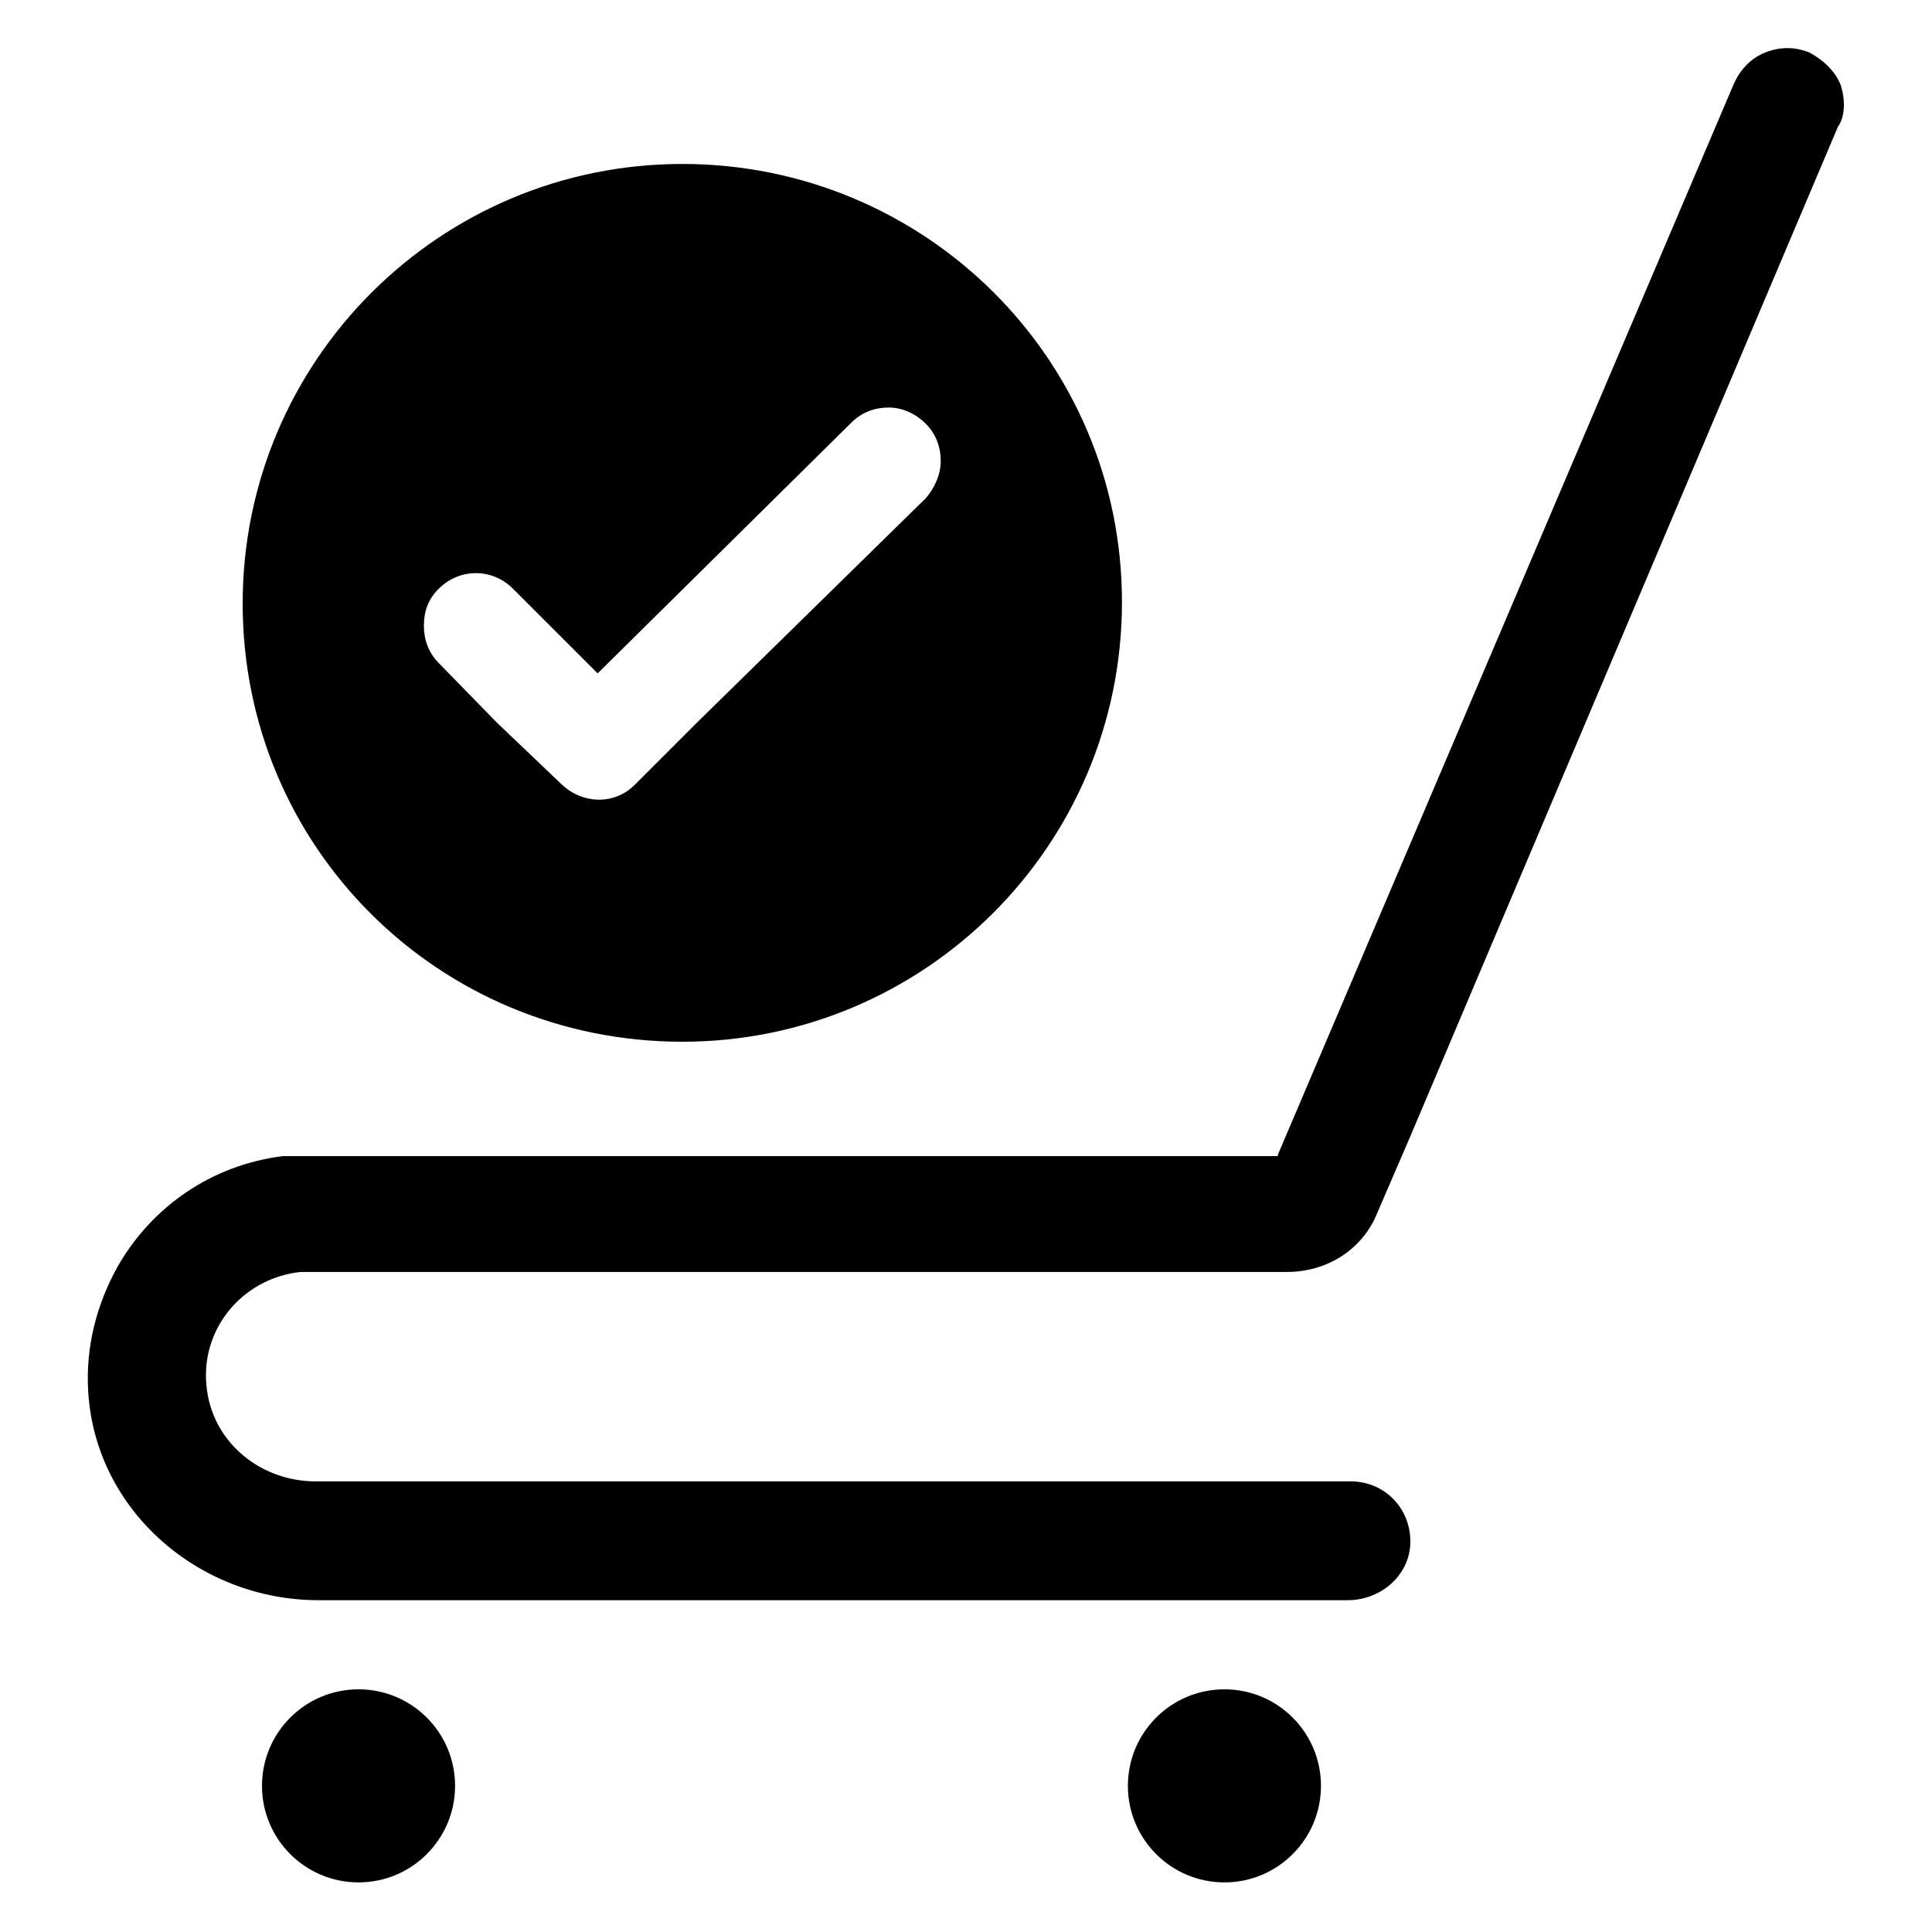
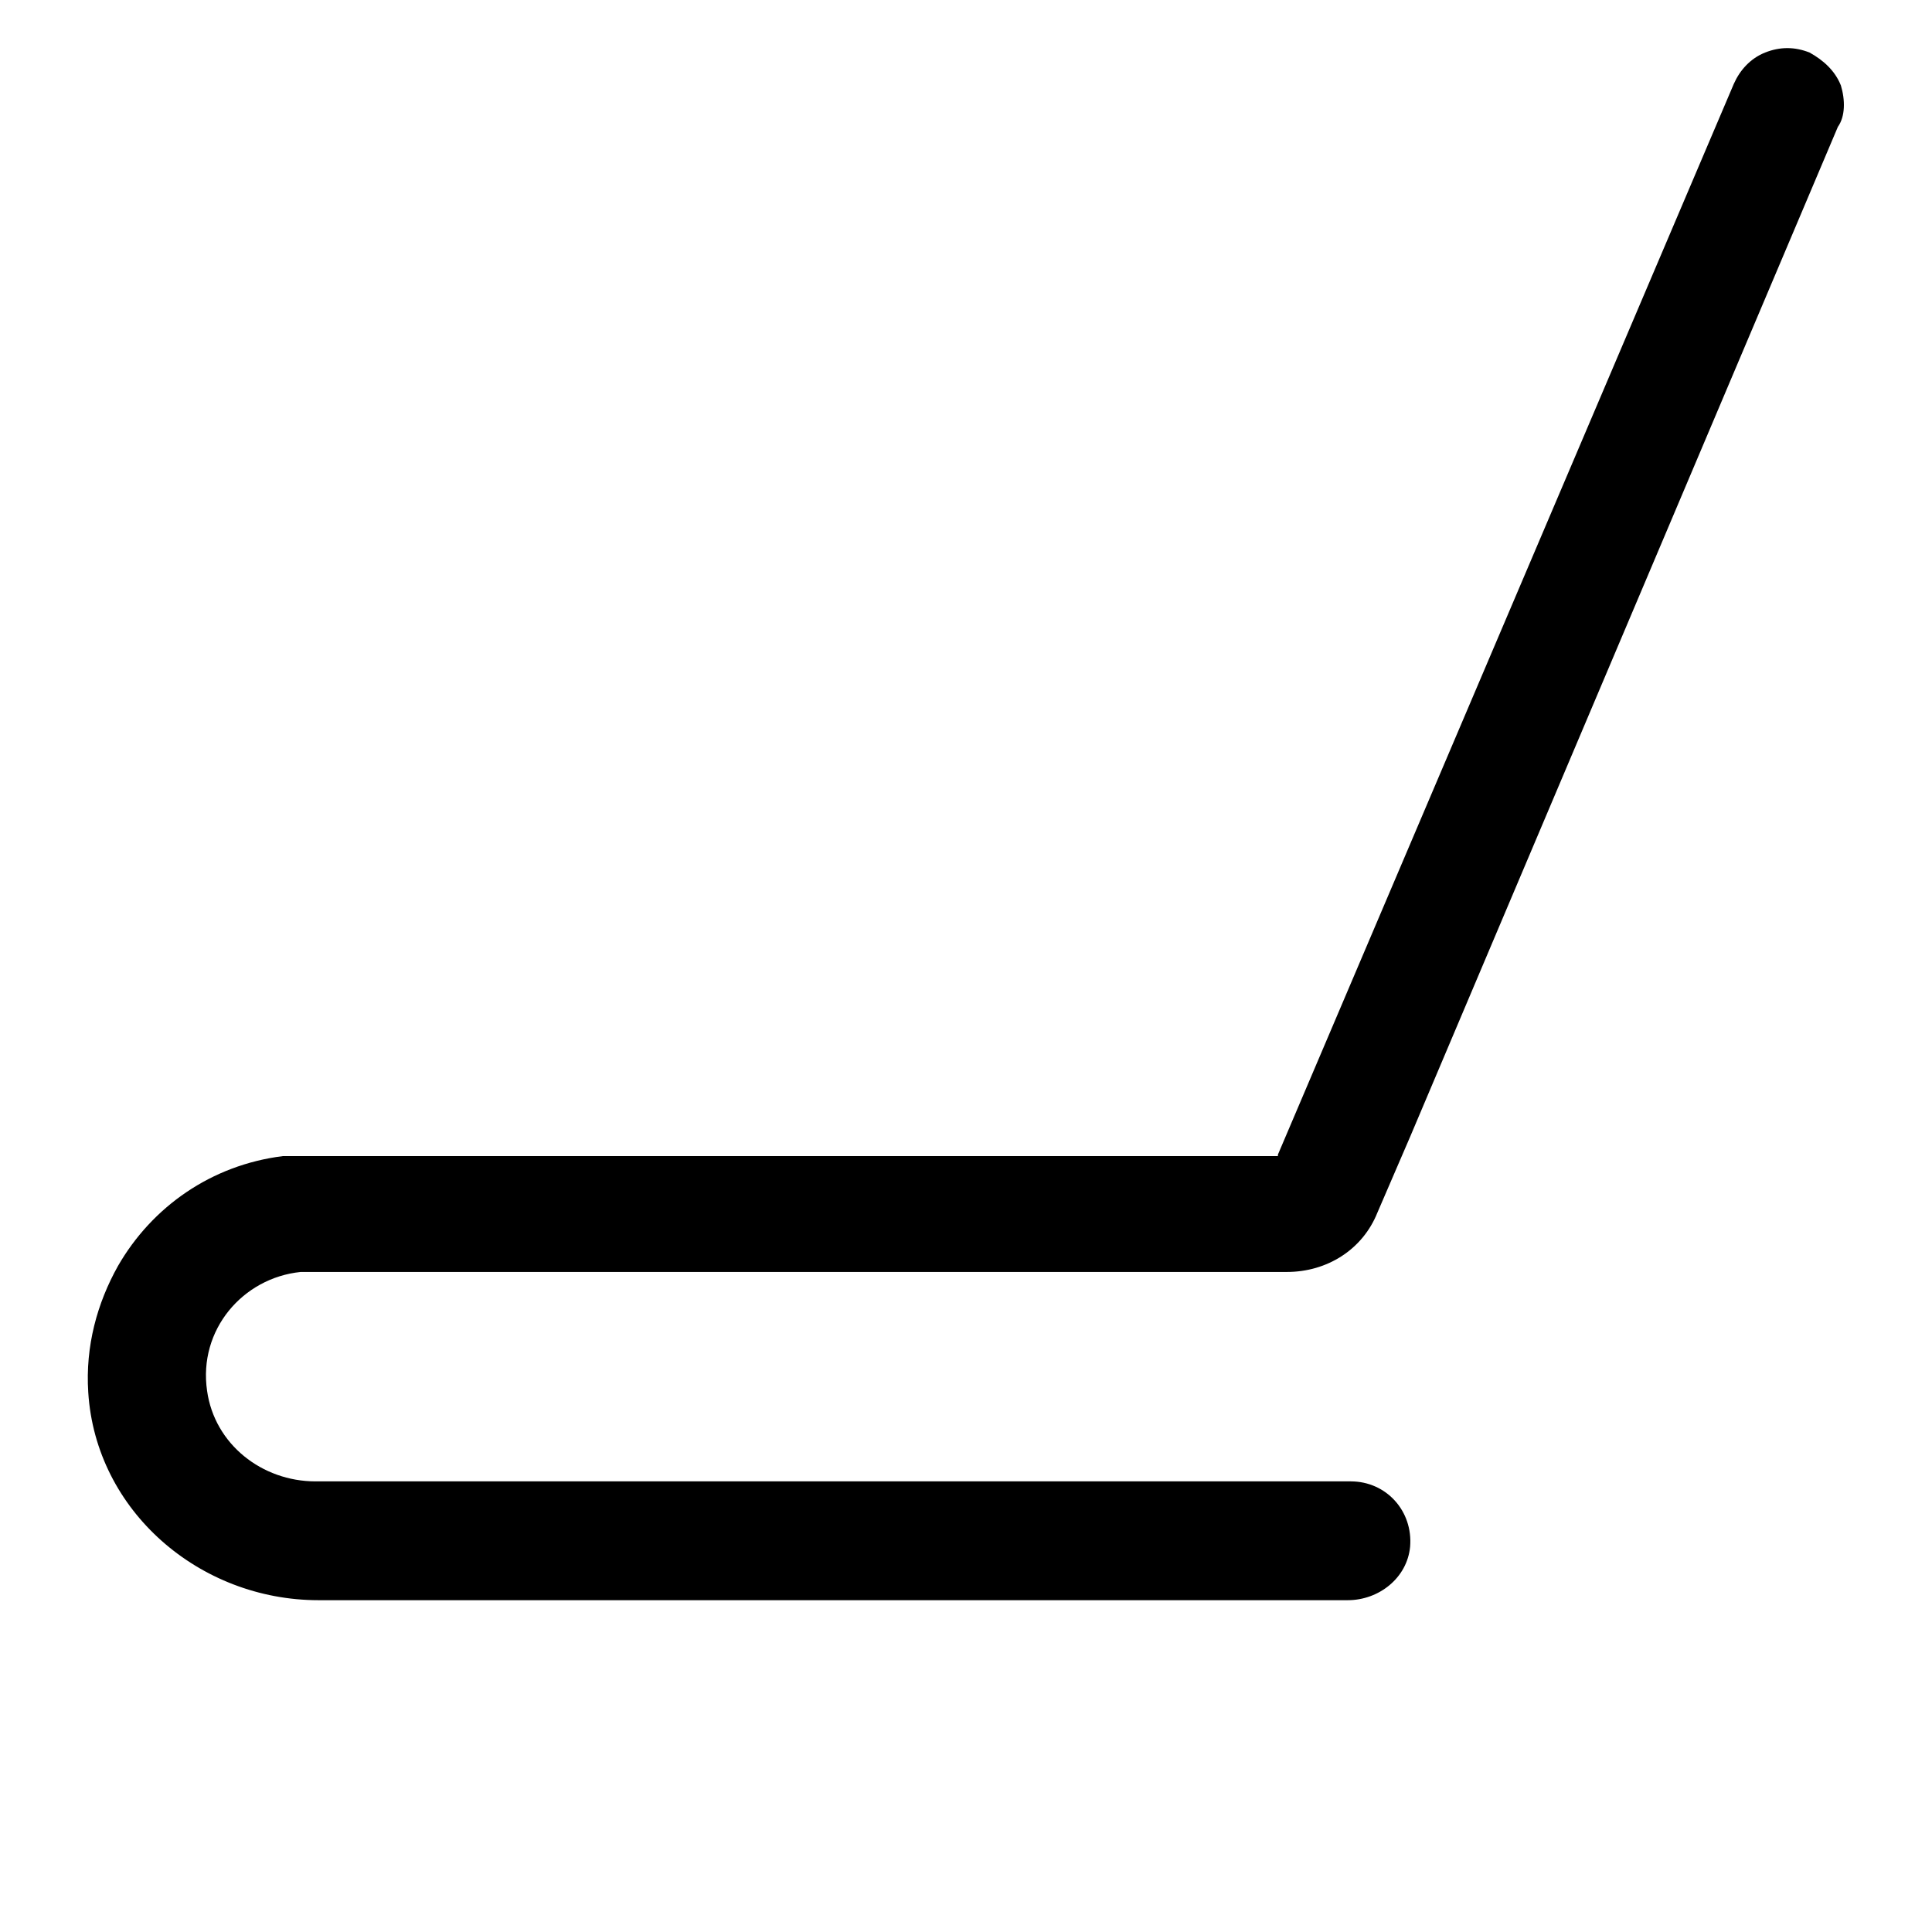
<svg xmlns="http://www.w3.org/2000/svg" fill="#000000" width="800px" height="800px" version="1.1" viewBox="144 144 512 512">
  <g>
-     <path d="m494.07 617.27c0 14.129-11.457 25.586-25.586 25.586s-25.582-11.457-25.582-25.586 11.453-25.582 25.582-25.582 25.586 11.453 25.586 25.582" />
-     <path d="m264.6 617.27c0 14.129-11.457 25.586-25.586 25.586s-25.586-11.457-25.586-25.586 11.457-25.582 25.586-25.582 25.586 11.453 25.586 25.582" />
    <path d="m631.83 166.59c-1.574-3.938-4.723-6.691-8.266-8.66-3.938-1.574-7.871-1.574-11.809 0-3.938 1.574-6.691 4.723-8.266 8.266l-120.83 283.79v0.395h-263.71c-18.895 2.363-34.637 13.383-43.691 29.125-5.512 9.84-8.66 21.254-7.871 33.457 1.969 31.488 29.52 55.105 61.008 55.105h272.77c8.266 0 15.742-5.902 16.531-14.168 0.789-9.445-6.297-17.32-15.742-17.32h-274.34c-14.168 0-26.766-9.84-28.734-24.008-2.363-16.137 9.445-29.914 24.797-31.488h261.35c10.629 0 20.074-5.902 24.008-15.742l8.66-20.074 113.36-267.65c1.973-2.758 1.973-7.09 0.789-11.023z" />
-     <path d="m324.82 420.07c64.156 0 116.51-51.957 116.51-116.51 0-64.547-52.352-116.11-116.51-116.11s-116.51 51.957-116.51 116.51c0.004 64.551 51.957 116.11 116.51 116.11zm-64.551-120.05c5.512-5.512 14.168-5.512 19.68 0l22.434 22.434 67.305-66.52c2.754-2.754 6.297-3.938 9.84-3.938 3.543 0 7.086 1.574 9.84 4.328 2.754 2.754 3.938 6.297 3.938 9.84s-1.574 7.086-3.938 9.84l-60.609 59.441-16.531 16.531c-5.512 5.512-14.168 5.117-19.68-0.395l-16.926-16.137-15.352-15.742c-2.754-2.754-3.938-6.297-3.938-9.84 0.004-3.938 1.184-7.09 3.938-9.844z" />
  </g>
</svg>